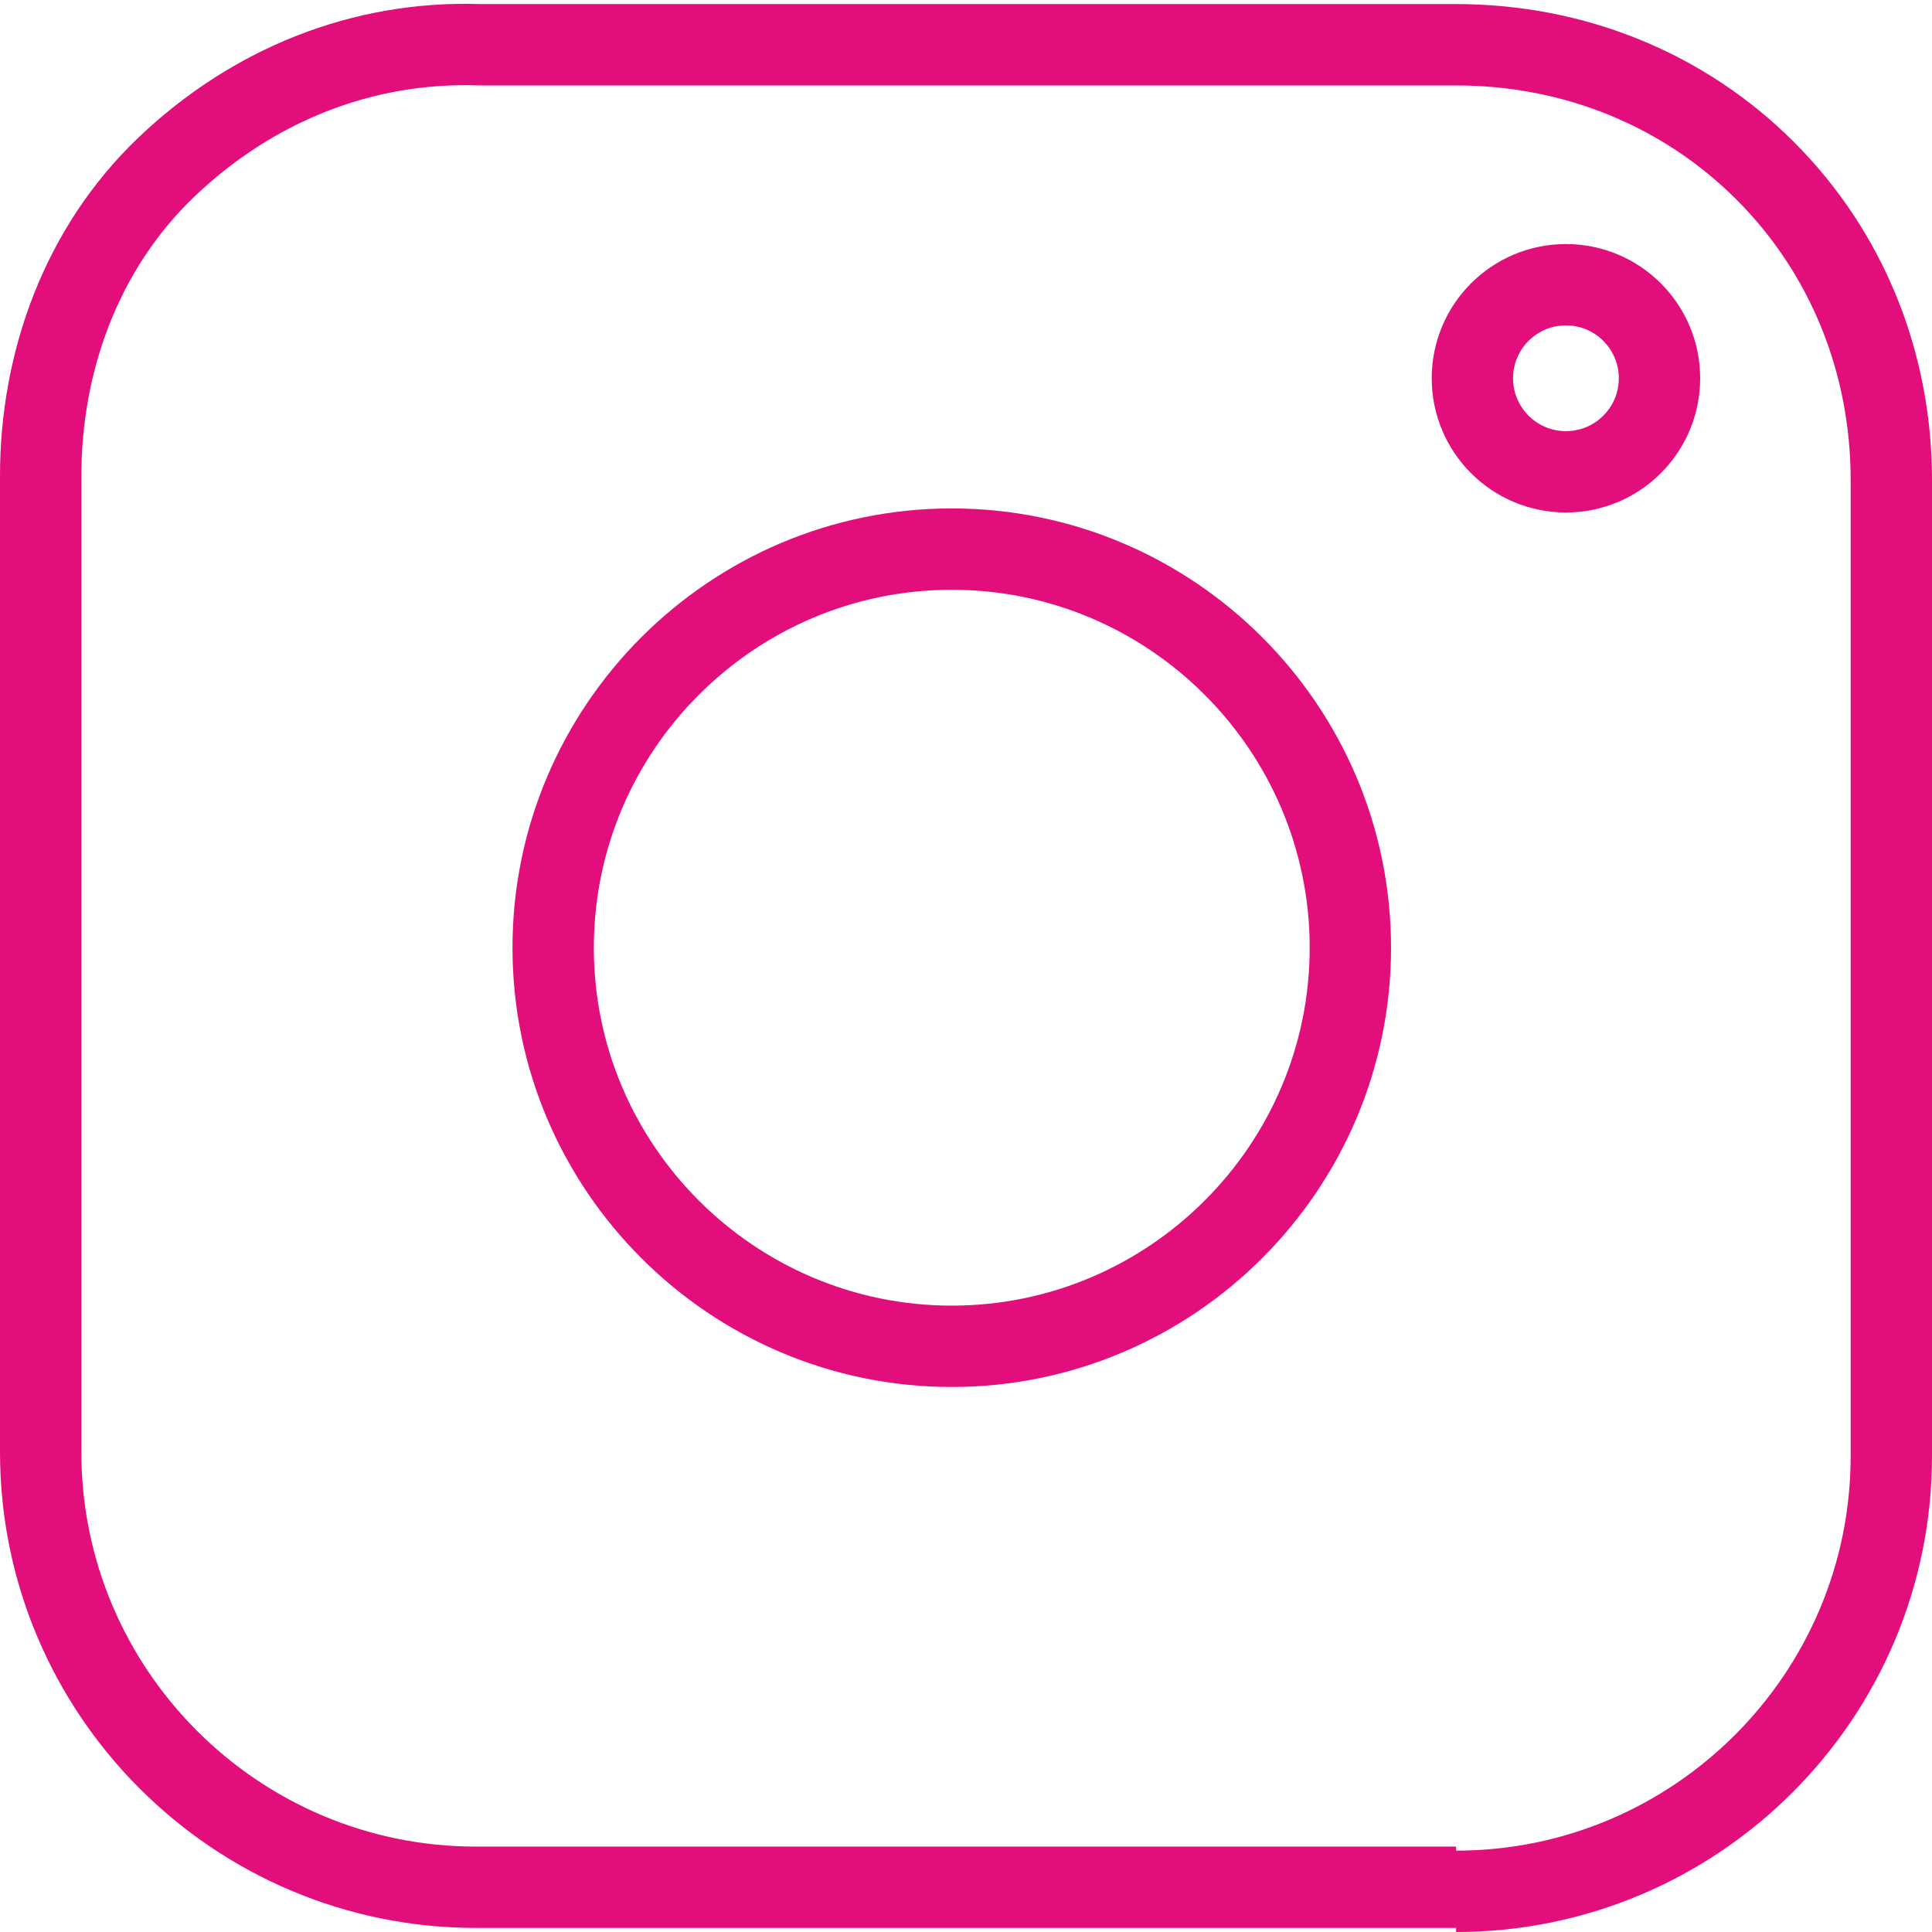
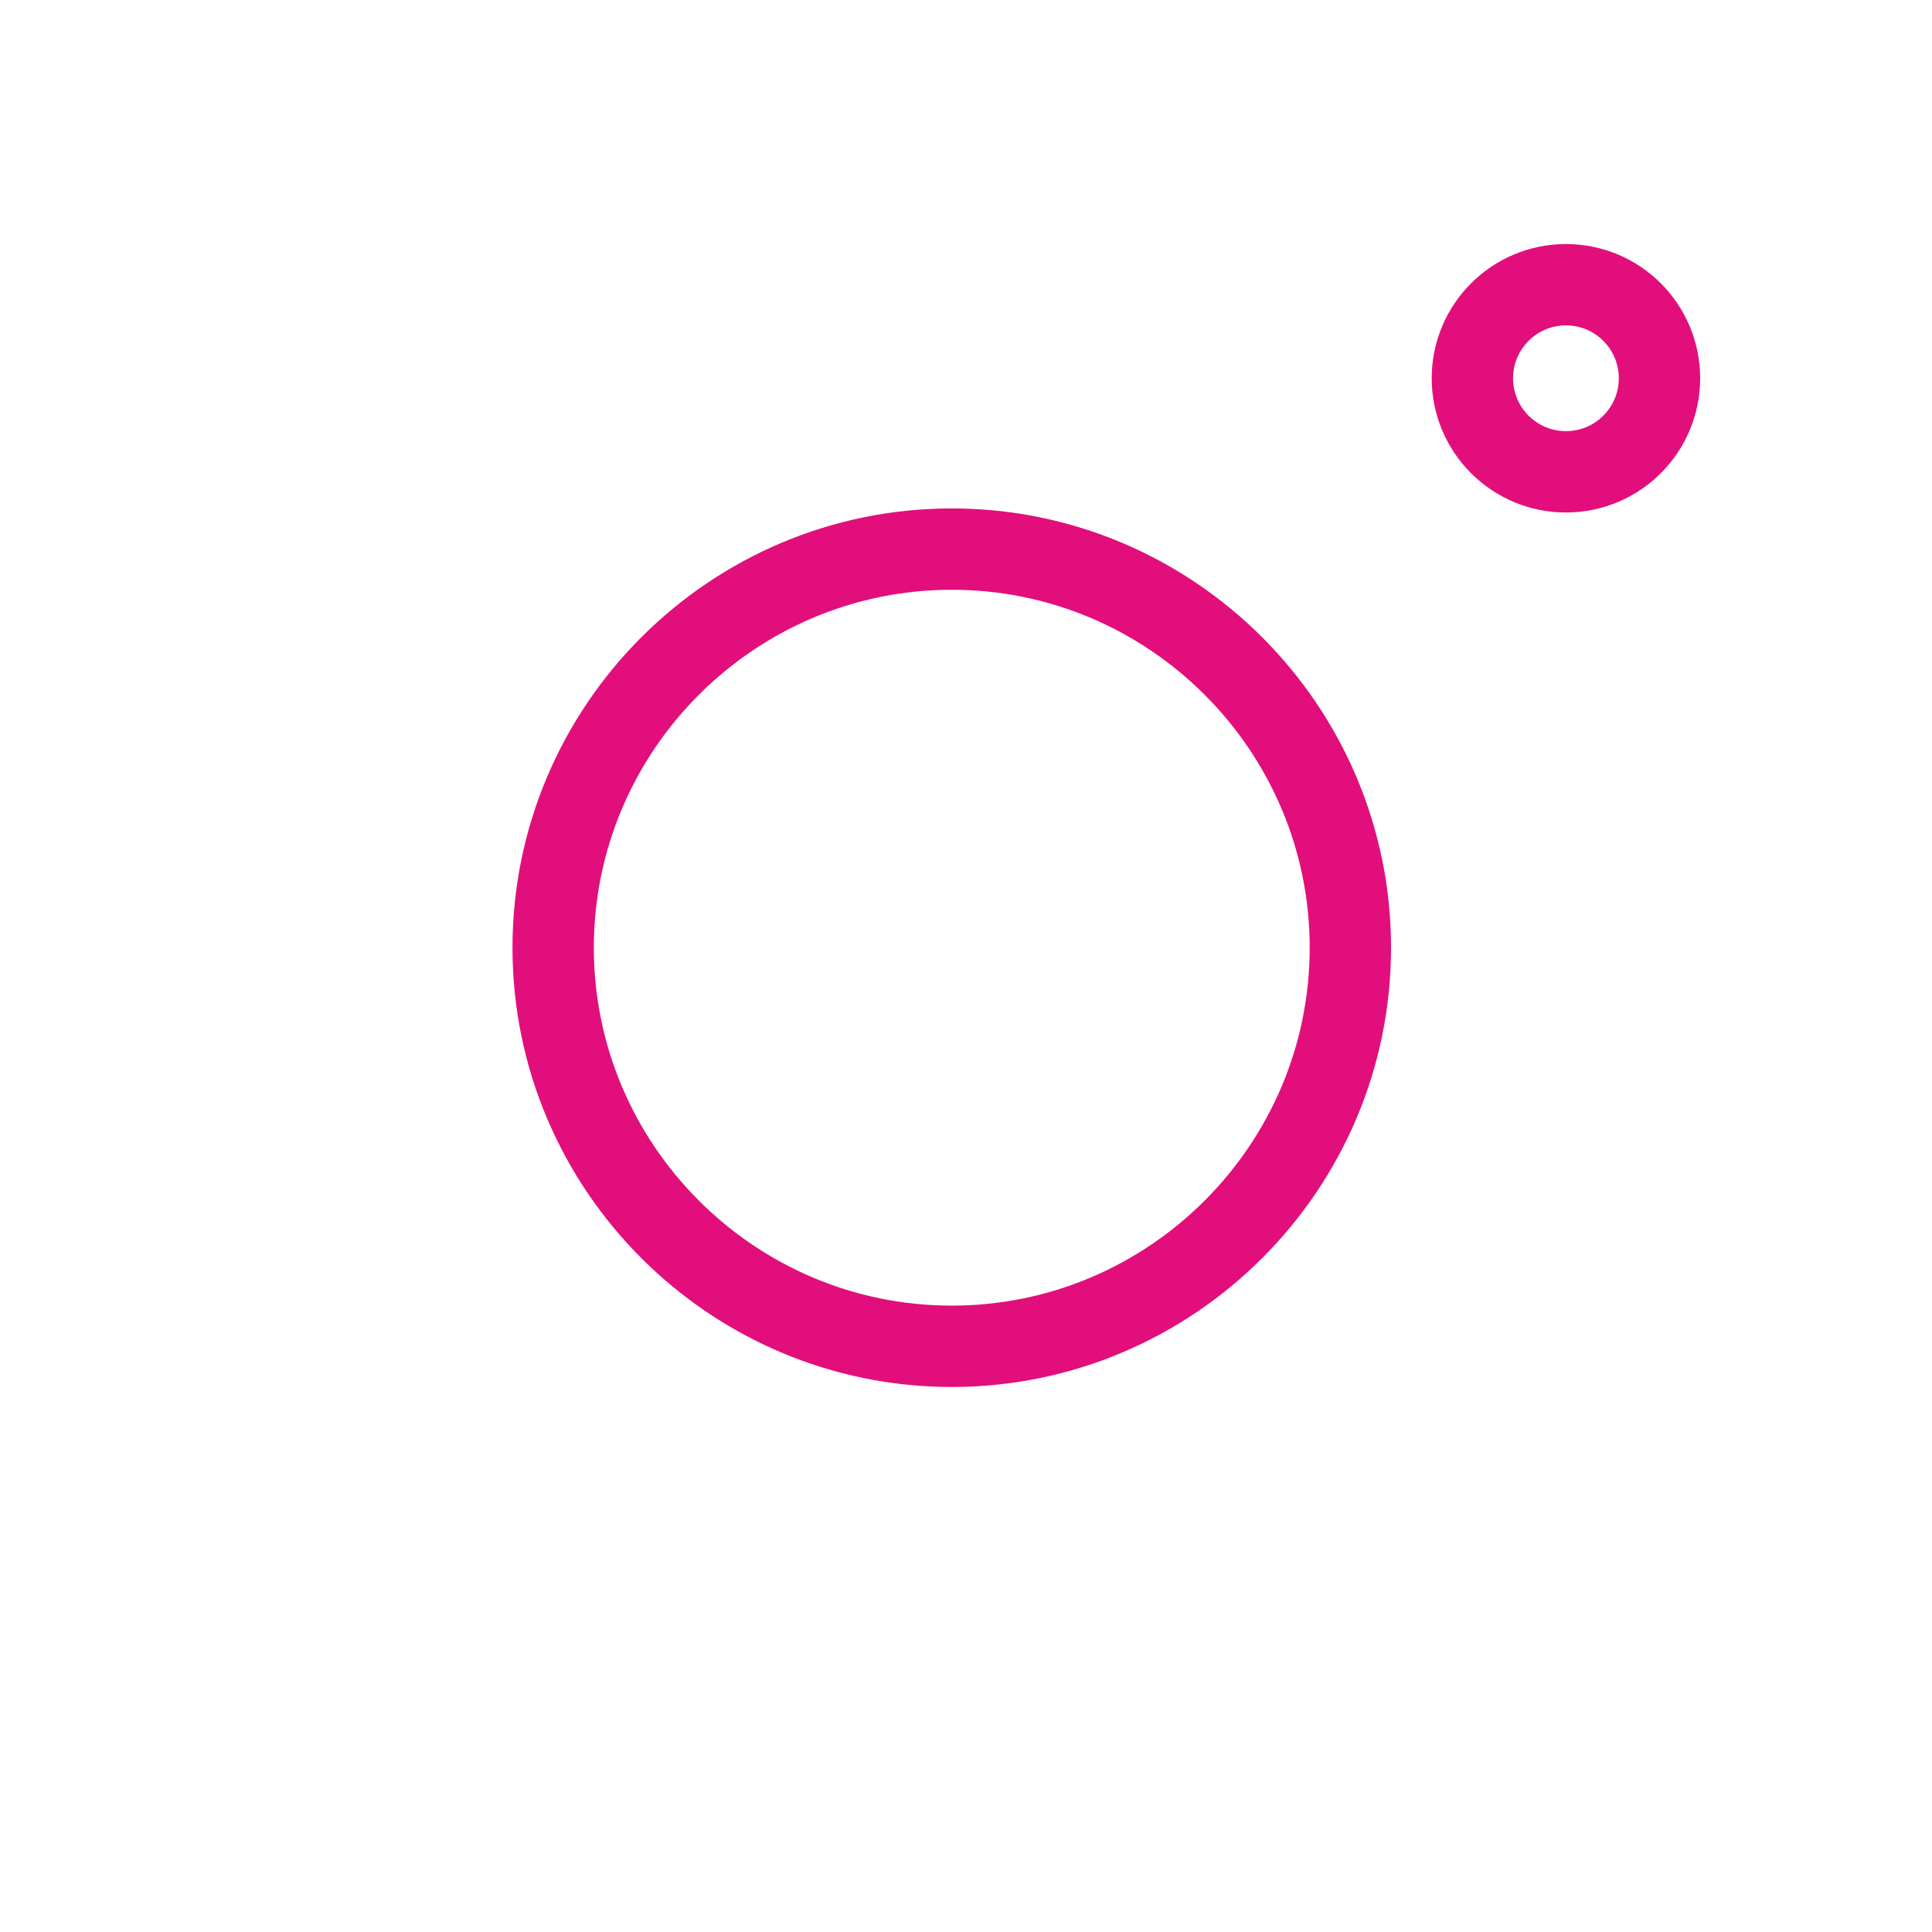
<svg xmlns="http://www.w3.org/2000/svg" version="1.1" id="Laag_1" x="0px" y="0px" viewBox="0 0 47.5 47.5" style="enable-background:new 0 0 47.5 47.5;" xml:space="preserve">
  <style type="text/css">
	.st0{fill:none;stroke:#e20e7c;stroke-miterlimit:10; stroke-width: 2;}
</style>
-   <path class="st0" d="M35.8,46.5c5.9,0,10.7-4.8,10.7-10.7v-24c0-2.9-1.1-5.6-3.1-7.6c-2-2-4.7-3.1-7.6-3.1h-24  C8.9,1,6.2,2.1,4.1,4.1S1,8.9,1,11.7v24c0,5.9,4.8,10.7,10.7,10.7H35.8" />
  <path class="st0" d="M23.4,33.1c5.4,0,9.8-4.4,9.8-9.8s-4.4-9.8-9.8-9.8s-9.8,4.4-9.8,9.8S18,33.1,23.4,33.1" />
  <circle class="st0" cx="38.5" cy="9.3" r="2.3" />
</svg>